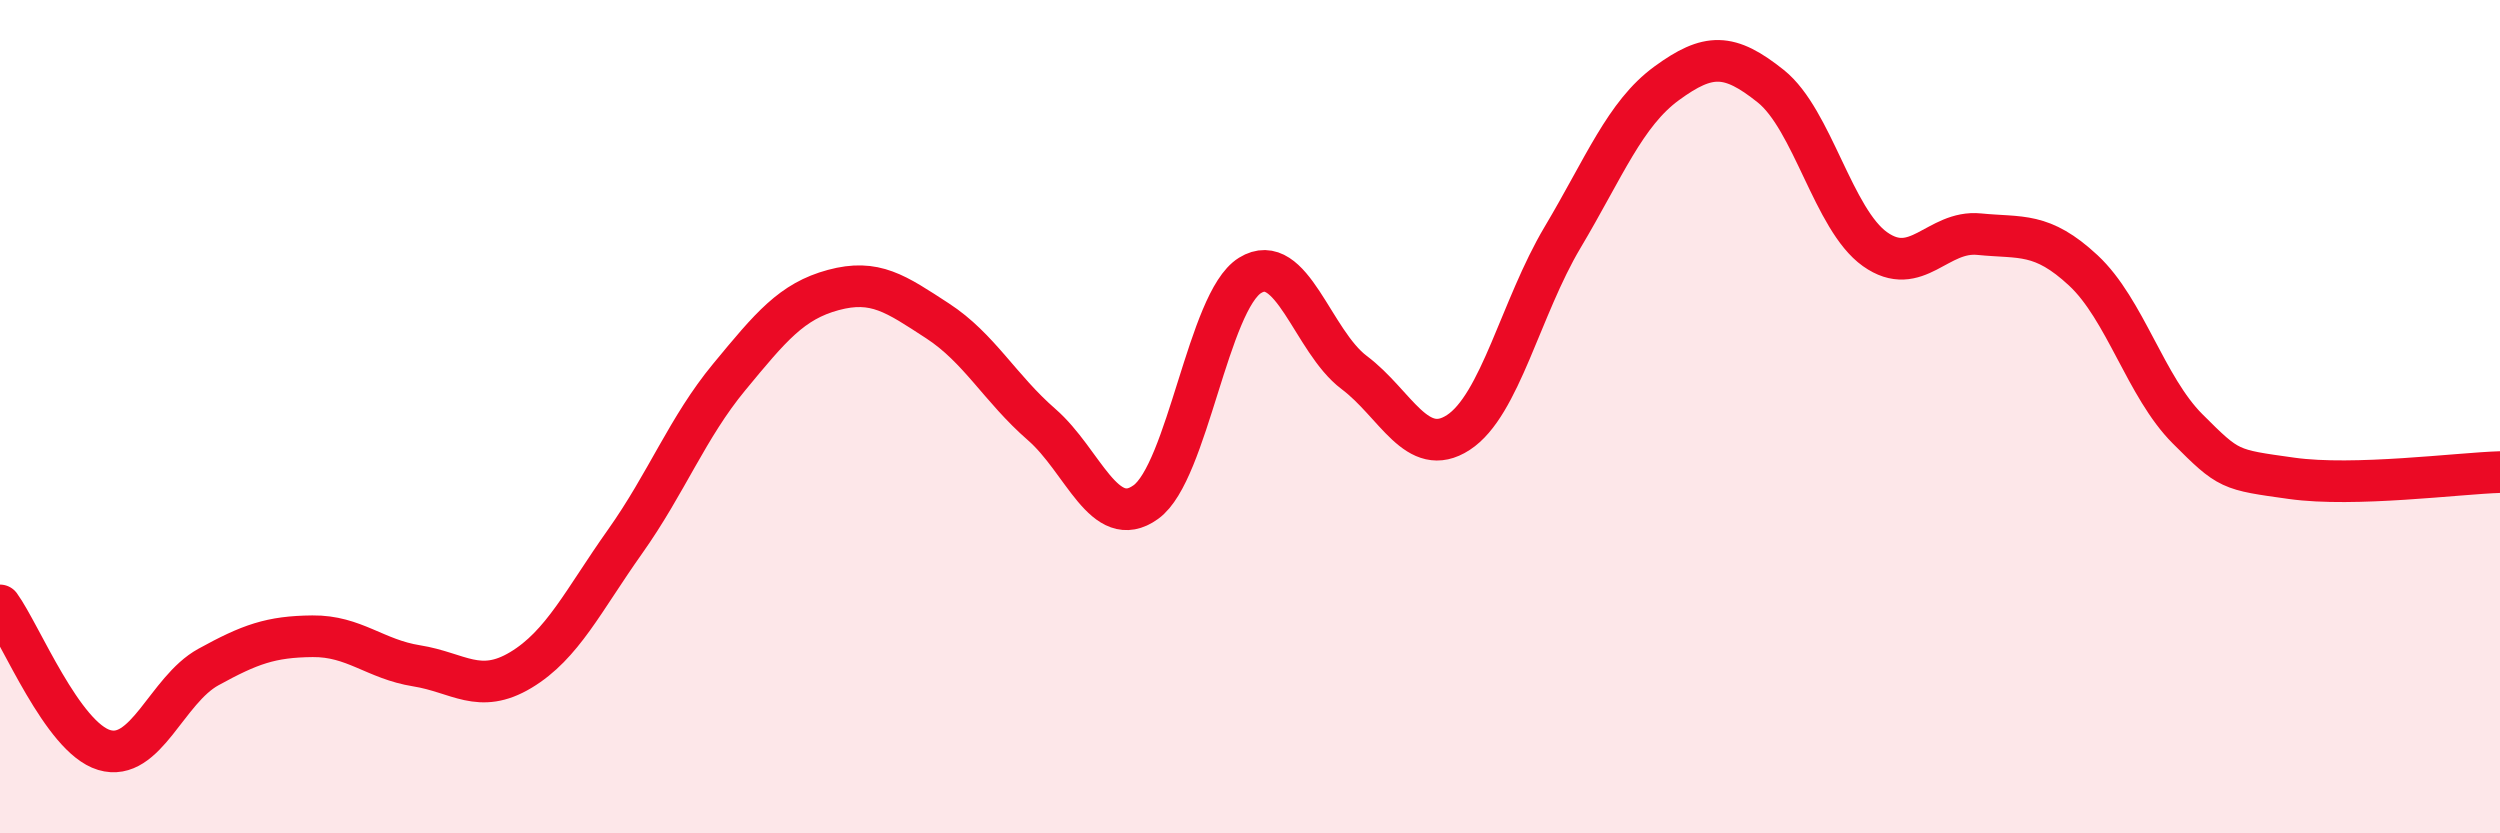
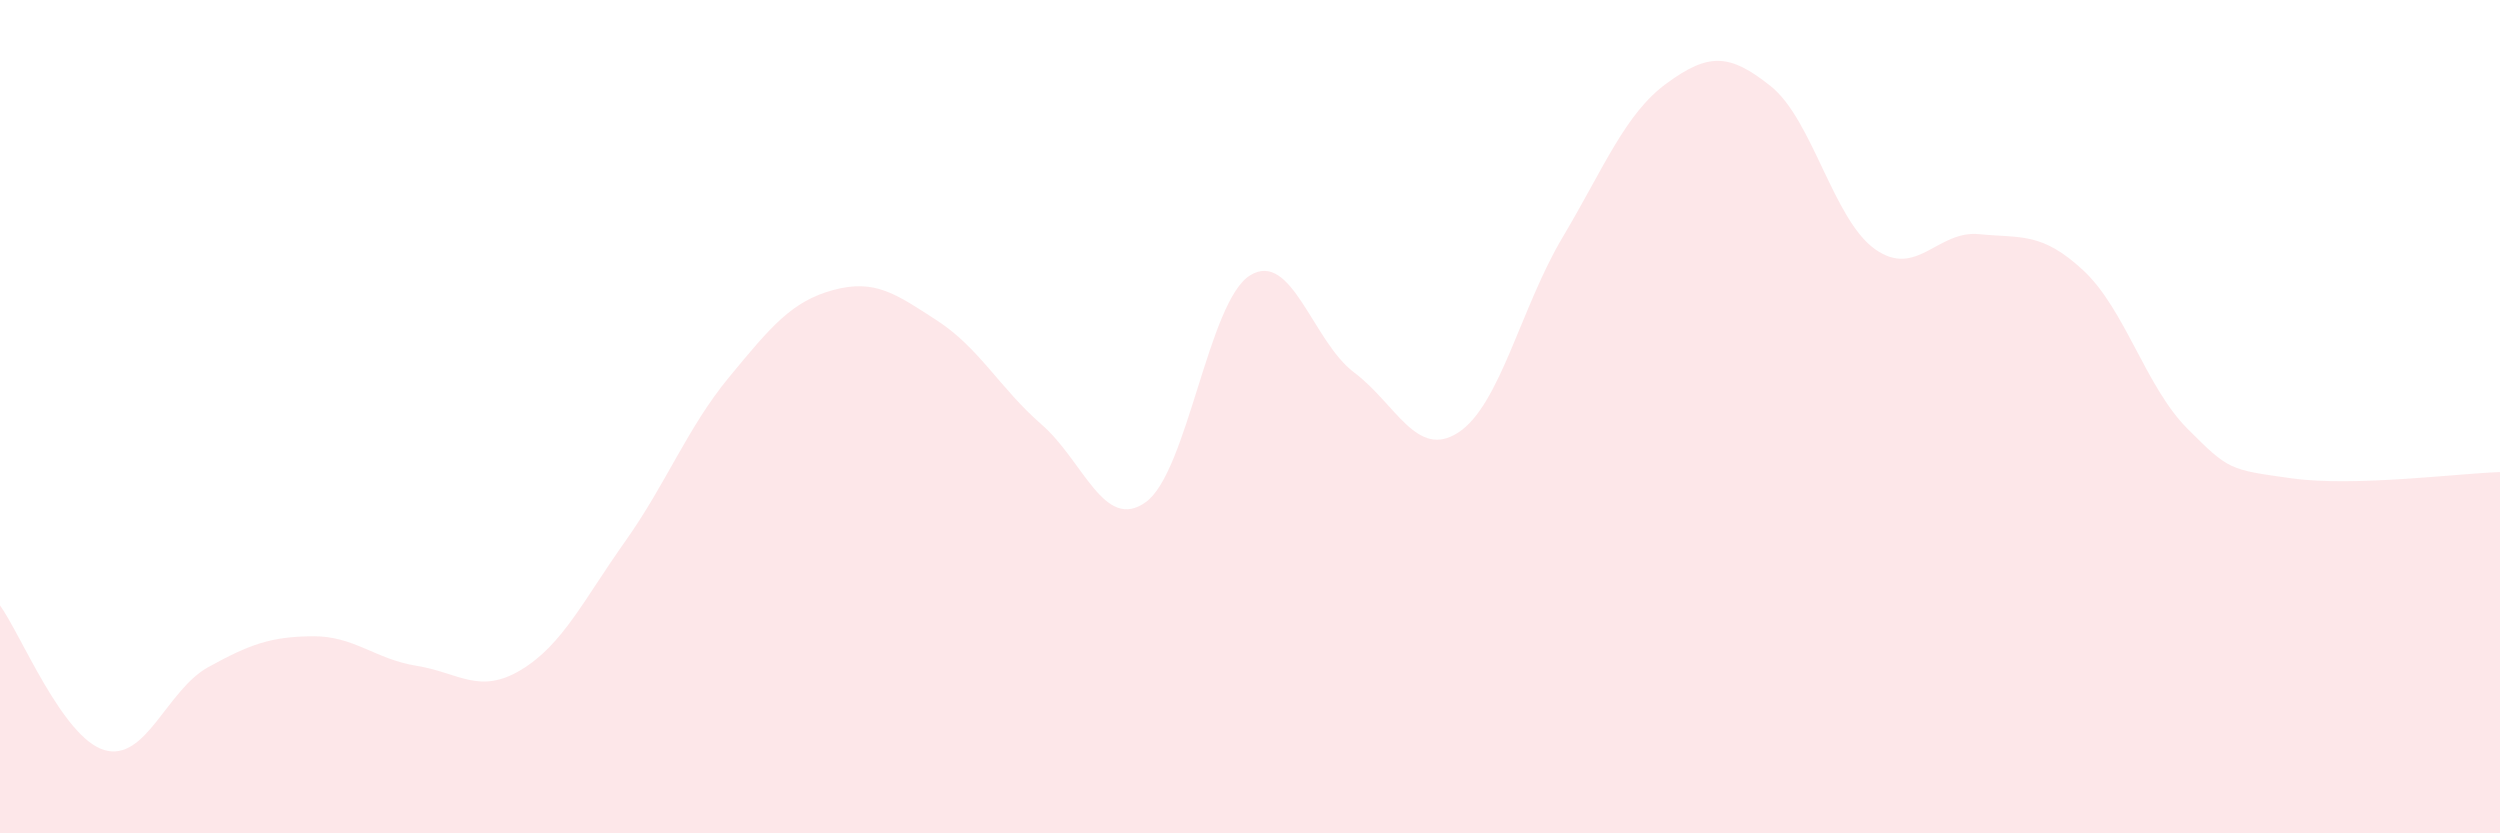
<svg xmlns="http://www.w3.org/2000/svg" width="60" height="20" viewBox="0 0 60 20">
  <path d="M 0,14.53 C 0.5,15.22 1.5,17.7 2.5,18 C 3.5,18.3 4,16.56 5,16.01 C 6,15.46 6.5,15.28 7.5,15.27 C 8.5,15.26 9,15.82 10,15.98 C 11,16.14 11.5,16.68 12.5,16.08 C 13.5,15.48 14,14.41 15,13 C 16,11.59 16.5,10.26 17.5,9.05 C 18.5,7.84 19,7.23 20,6.96 C 21,6.69 21.5,7.05 22.5,7.7 C 23.5,8.35 24,9.32 25,10.19 C 26,11.06 26.5,12.77 27.5,12.05 C 28.5,11.33 29,7.23 30,6.61 C 31,5.99 31.5,8.19 32.5,8.94 C 33.5,9.69 34,11.03 35,10.38 C 36,9.73 36.5,7.38 37.5,5.7 C 38.5,4.02 39,2.73 40,2 C 41,1.27 41.5,1.27 42.5,2.07 C 43.5,2.87 44,5.27 45,5.98 C 46,6.69 46.5,5.52 47.5,5.62 C 48.5,5.72 49,5.56 50,6.49 C 51,7.42 51.5,9.29 52.5,10.29 C 53.5,11.29 53.5,11.27 55,11.48 C 56.5,11.69 59,11.36 60,11.33L60 20L0 20Z" fill="#EB0A25" opacity="0.1" stroke-linecap="round" stroke-linejoin="round" />
-   <path d="M 0,14.53 C 0.5,15.22 1.5,17.7 2.5,18 C 3.5,18.3 4,16.56 5,16.01 C 6,15.46 6.5,15.28 7.5,15.27 C 8.5,15.26 9,15.82 10,15.98 C 11,16.14 11.5,16.68 12.5,16.08 C 13.5,15.48 14,14.41 15,13 C 16,11.59 16.5,10.26 17.5,9.05 C 18.5,7.84 19,7.23 20,6.96 C 21,6.69 21.5,7.05 22.5,7.7 C 23.5,8.35 24,9.32 25,10.19 C 26,11.06 26.5,12.77 27.5,12.05 C 28.5,11.33 29,7.23 30,6.61 C 31,5.99 31.5,8.19 32.5,8.94 C 33.5,9.69 34,11.03 35,10.38 C 36,9.73 36.5,7.38 37.5,5.7 C 38.5,4.02 39,2.73 40,2 C 41,1.27 41.5,1.27 42.5,2.07 C 43.5,2.87 44,5.27 45,5.98 C 46,6.69 46.5,5.52 47.5,5.62 C 48.5,5.72 49,5.56 50,6.49 C 51,7.42 51.5,9.29 52.5,10.29 C 53.5,11.29 53.5,11.27 55,11.48 C 56.5,11.69 59,11.36 60,11.33" stroke="#EB0A25" stroke-width="1" fill="none" stroke-linecap="round" stroke-linejoin="round" />
</svg>